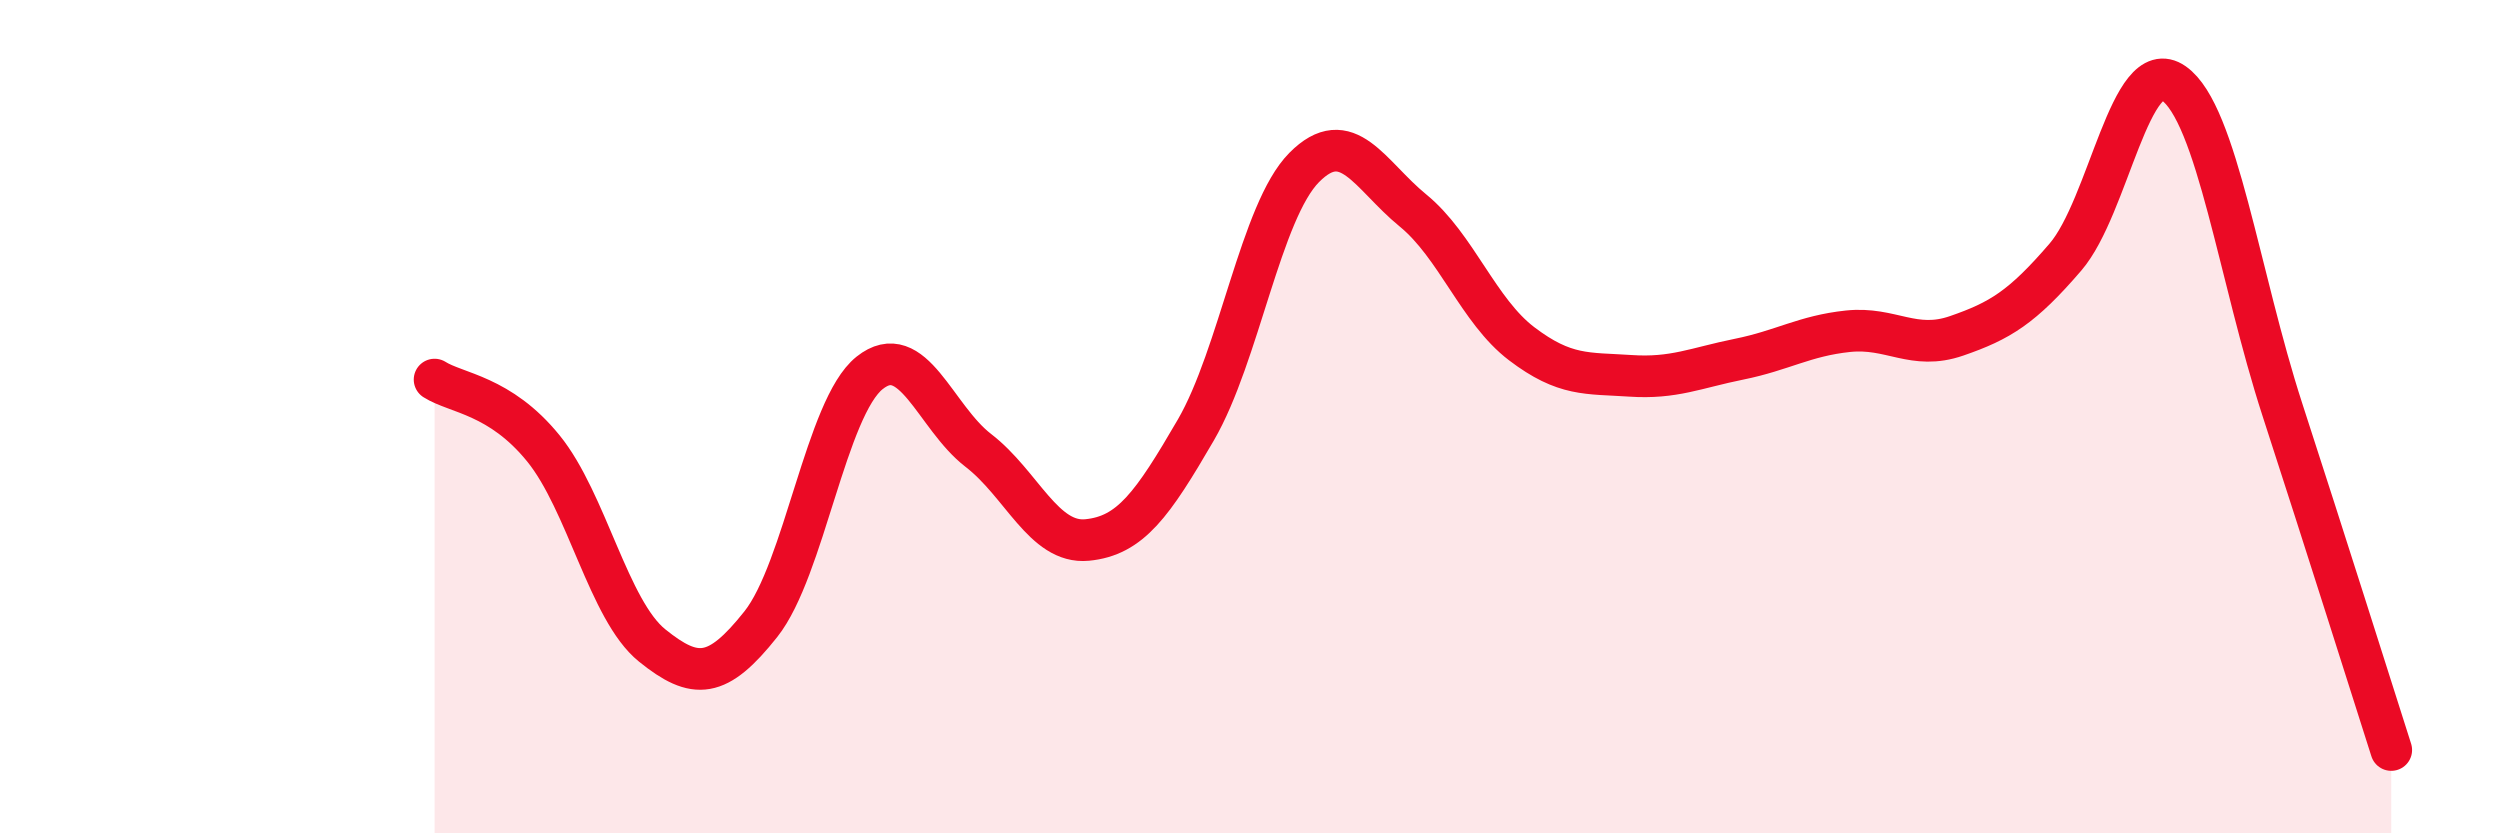
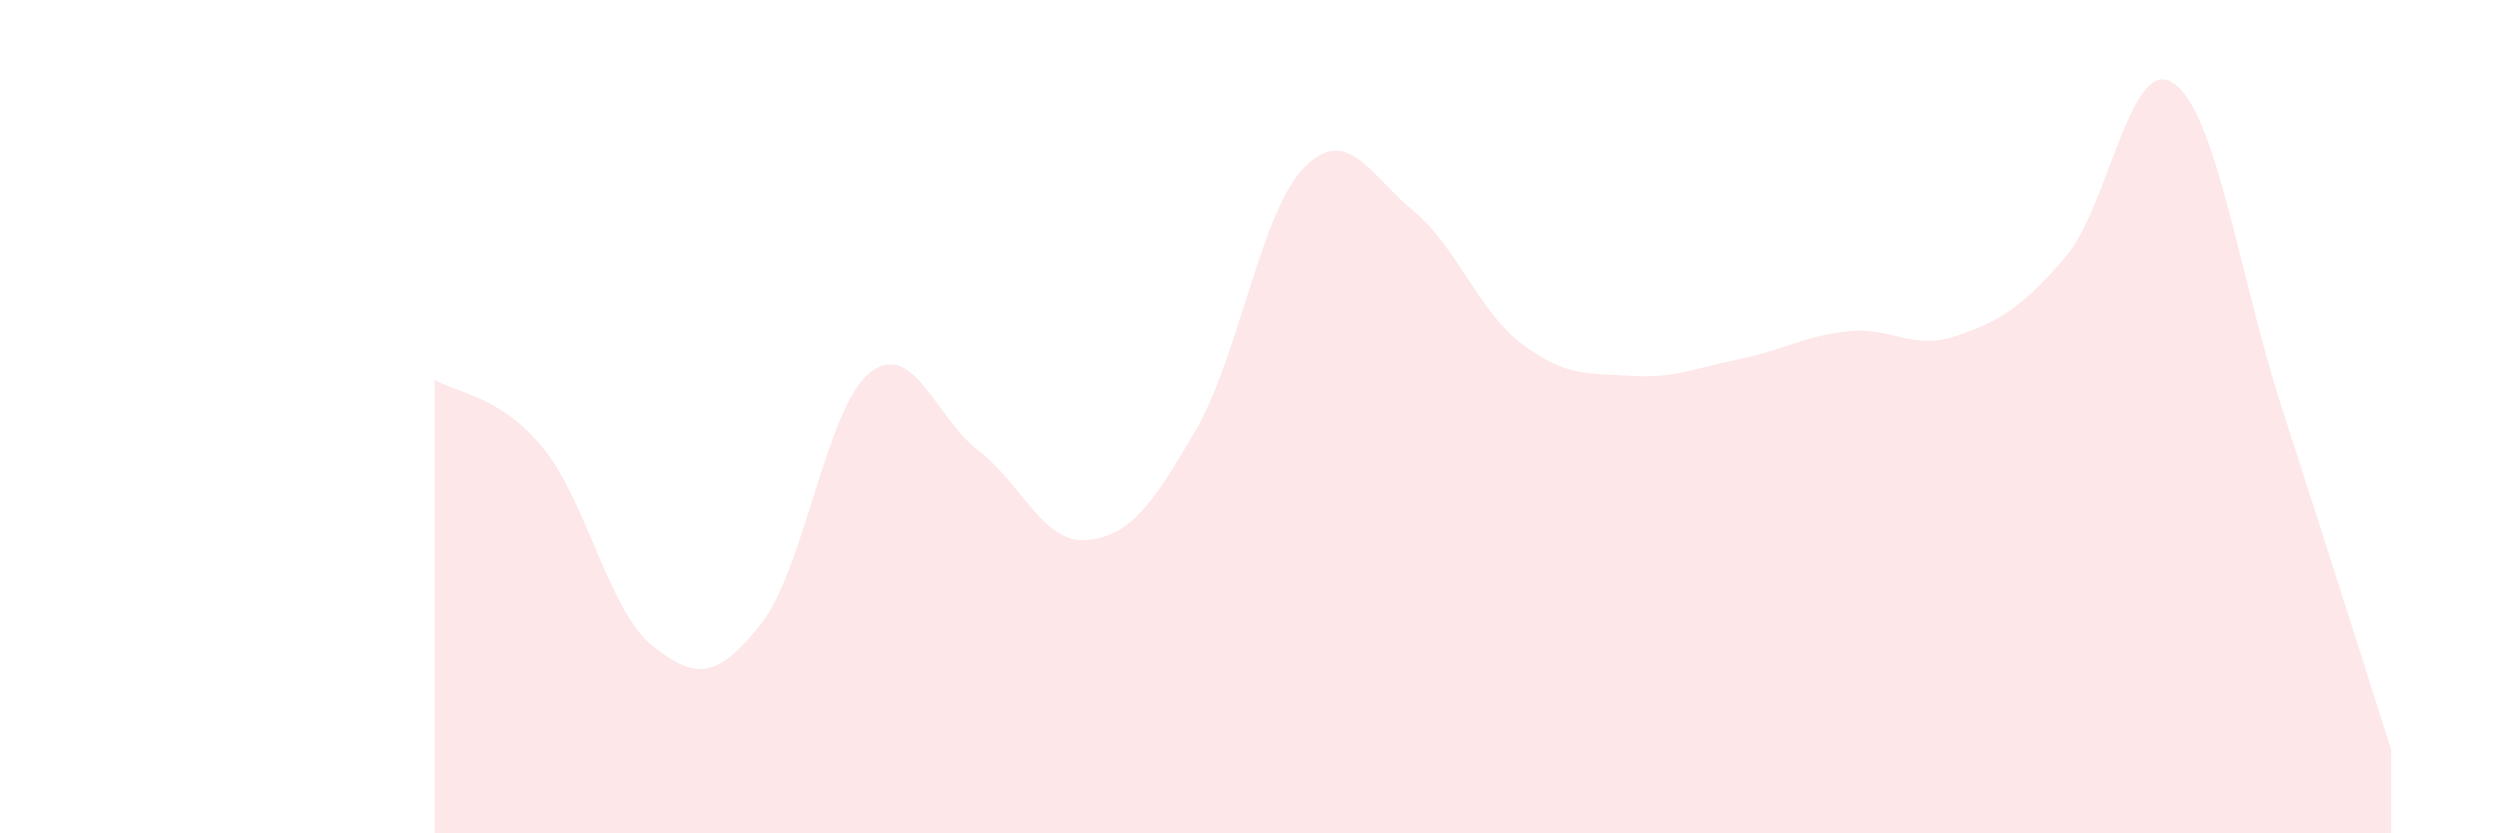
<svg xmlns="http://www.w3.org/2000/svg" width="60" height="20" viewBox="0 0 60 20">
  <path d="M 10.43,9.11 C 10.95,9.44 12,9.48 13.04,10.76 C 14.08,12.04 14.61,14.65 15.65,15.49 C 16.69,16.33 17.22,16.29 18.26,14.98 C 19.3,13.67 19.83,9.78 20.87,8.95 C 21.91,8.12 22.44,10.01 23.48,10.81 C 24.52,11.61 25.05,13.06 26.09,12.96 C 27.13,12.86 27.66,12.11 28.7,10.32 C 29.74,8.53 30.26,5.07 31.3,4.02 C 32.34,2.97 32.87,4.2 33.91,5.05 C 34.95,5.9 35.48,7.46 36.52,8.25 C 37.56,9.04 38.09,8.95 39.13,9.02 C 40.17,9.09 40.7,8.83 41.74,8.62 C 42.78,8.41 43.31,8.06 44.35,7.95 C 45.39,7.84 45.92,8.42 46.96,8.06 C 48,7.7 48.53,7.38 49.57,6.17 C 50.61,4.96 51.13,1.27 52.17,2 C 53.21,2.73 53.74,6.64 54.78,9.84 C 55.82,13.04 56.87,16.37 57.39,18L57.39 20L10.43 20Z" fill="#EB0A25" opacity="0.1" stroke-linecap="round" stroke-linejoin="round" />
-   <path d="M 10.43,9.11 C 10.95,9.44 12,9.48 13.04,10.76 C 14.08,12.04 14.61,14.65 15.65,15.49 C 16.69,16.33 17.22,16.29 18.26,14.98 C 19.3,13.67 19.83,9.78 20.87,8.95 C 21.91,8.12 22.44,10.01 23.48,10.81 C 24.52,11.61 25.05,13.06 26.09,12.96 C 27.13,12.86 27.66,12.11 28.7,10.32 C 29.74,8.53 30.26,5.07 31.3,4.02 C 32.34,2.97 32.87,4.2 33.91,5.05 C 34.95,5.9 35.48,7.46 36.52,8.25 C 37.56,9.04 38.09,8.95 39.13,9.02 C 40.17,9.09 40.7,8.83 41.74,8.62 C 42.78,8.41 43.31,8.06 44.35,7.95 C 45.39,7.84 45.92,8.42 46.96,8.06 C 48,7.7 48.53,7.38 49.57,6.17 C 50.61,4.96 51.13,1.27 52.17,2 C 53.21,2.73 53.74,6.64 54.78,9.84 C 55.82,13.04 56.87,16.37 57.39,18" stroke="#EB0A25" stroke-width="1" fill="none" stroke-linecap="round" stroke-linejoin="round" />
</svg>